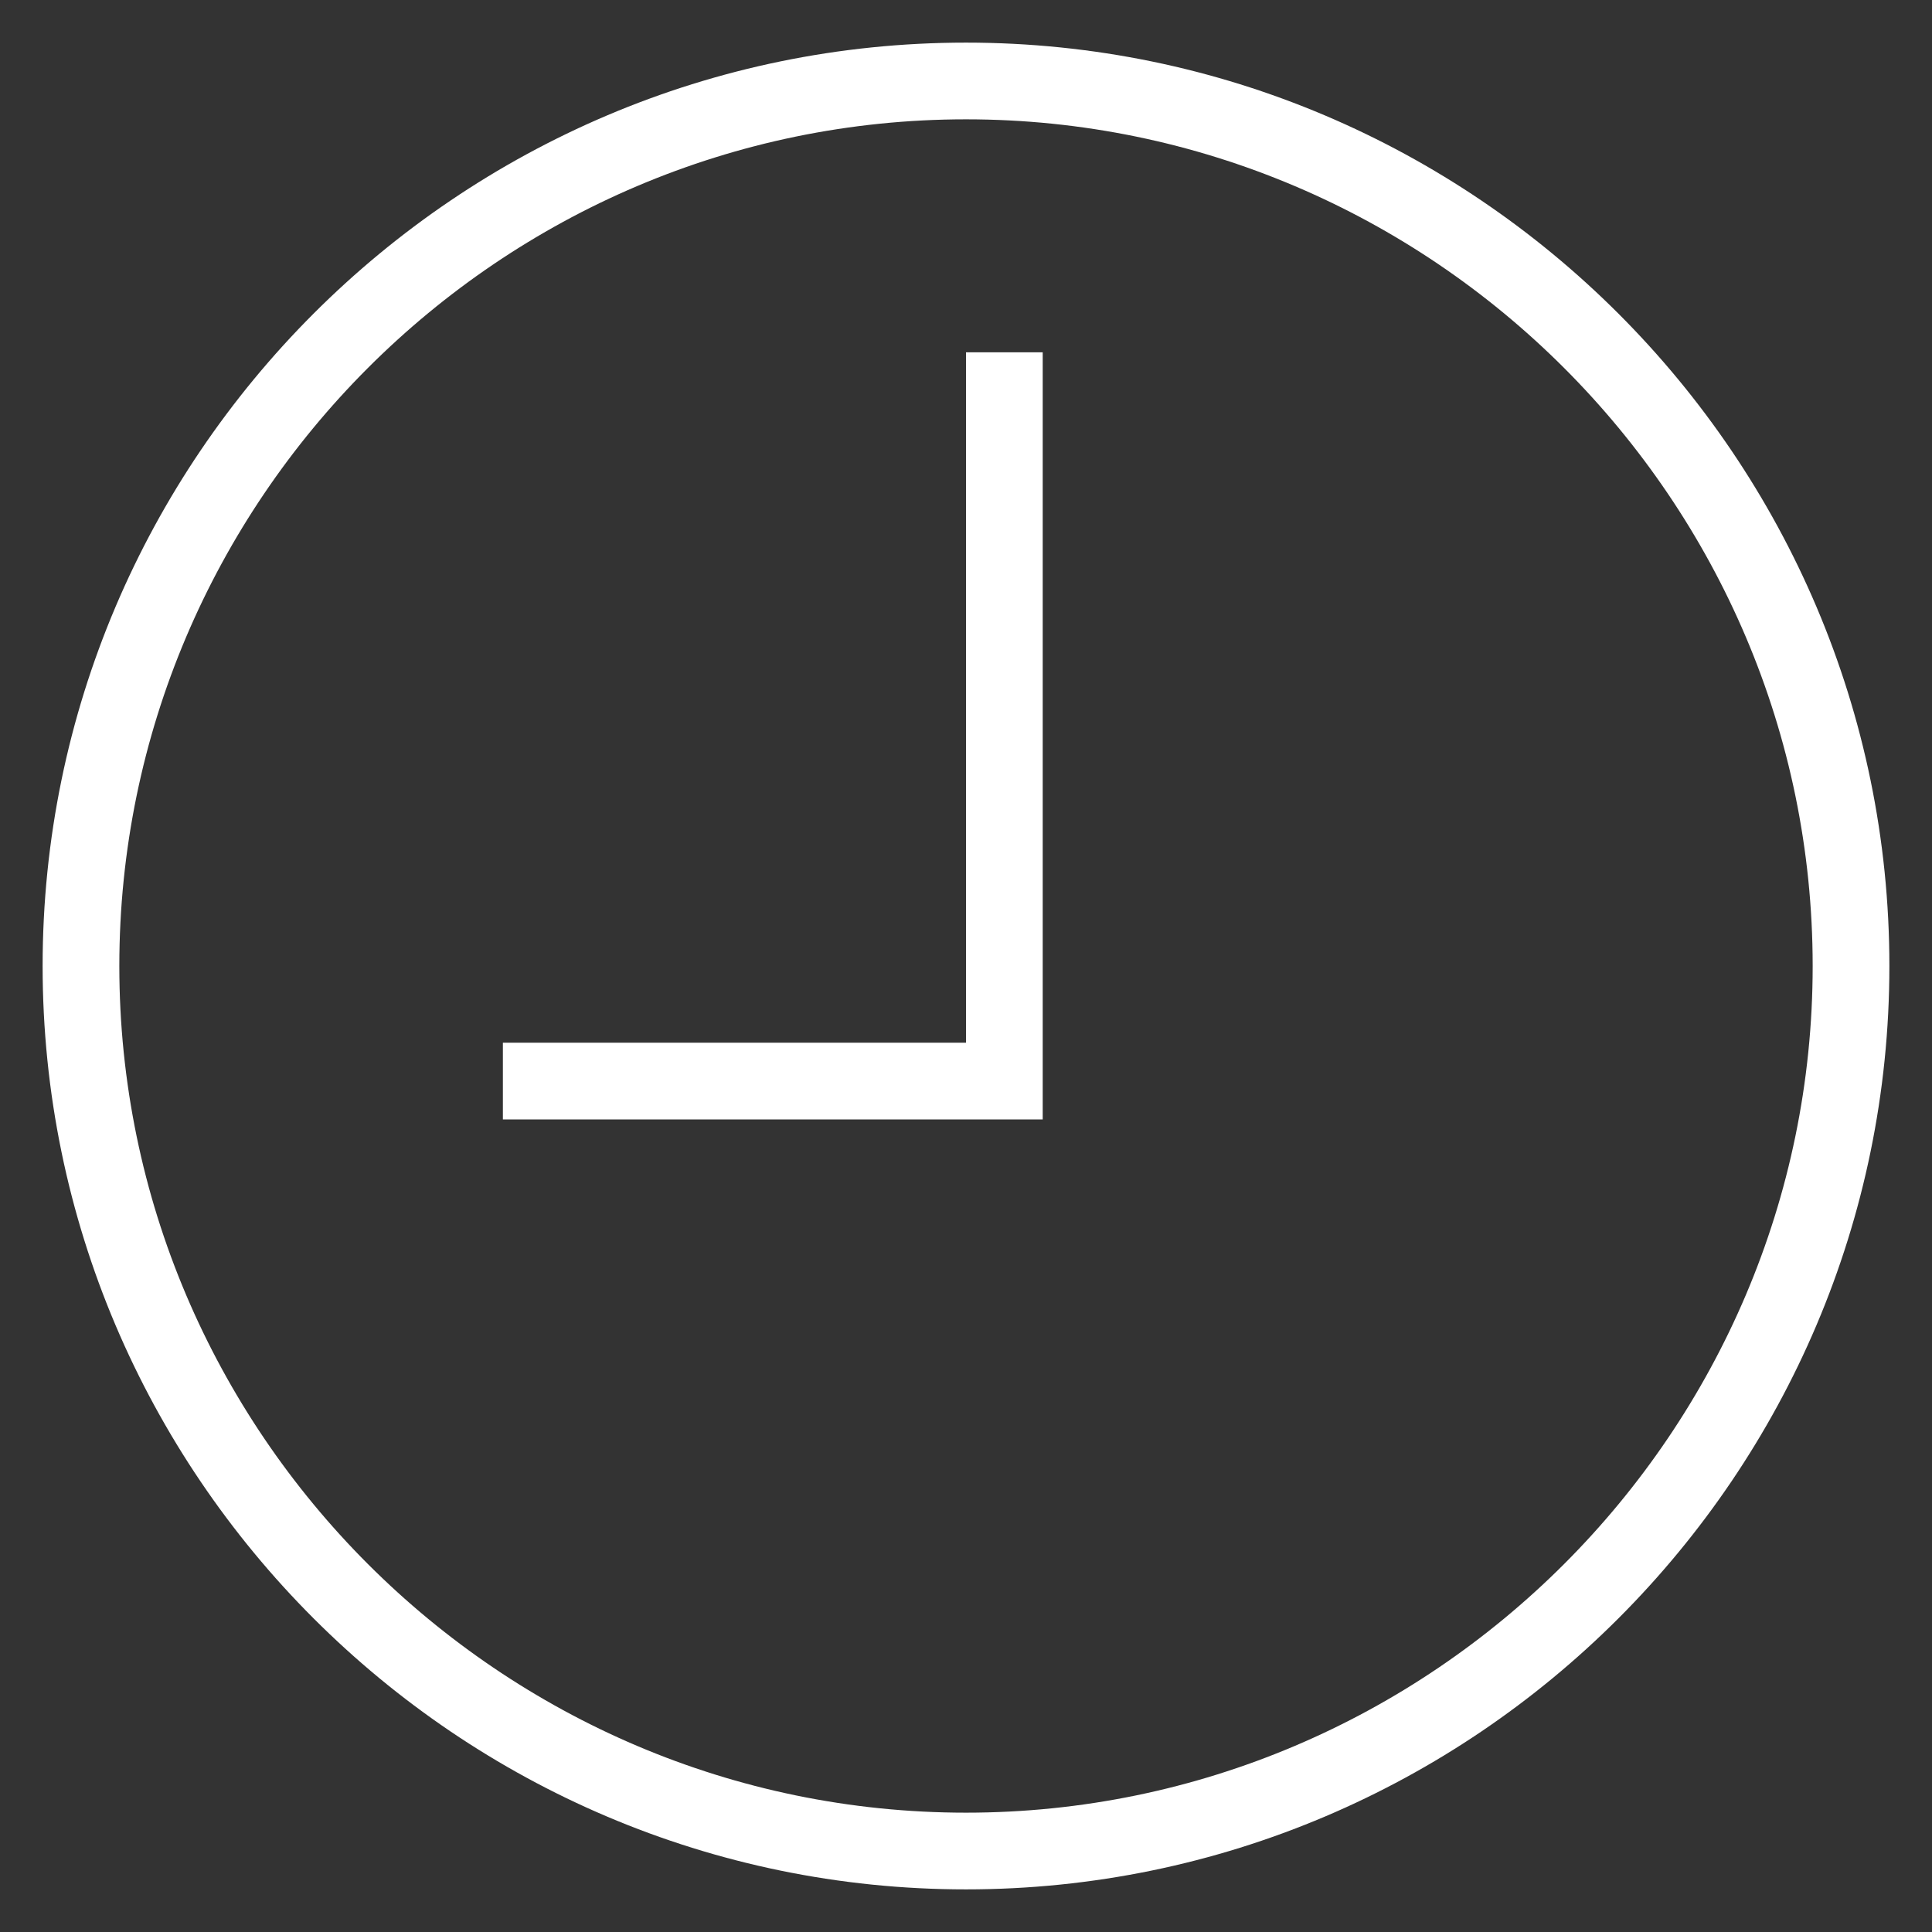
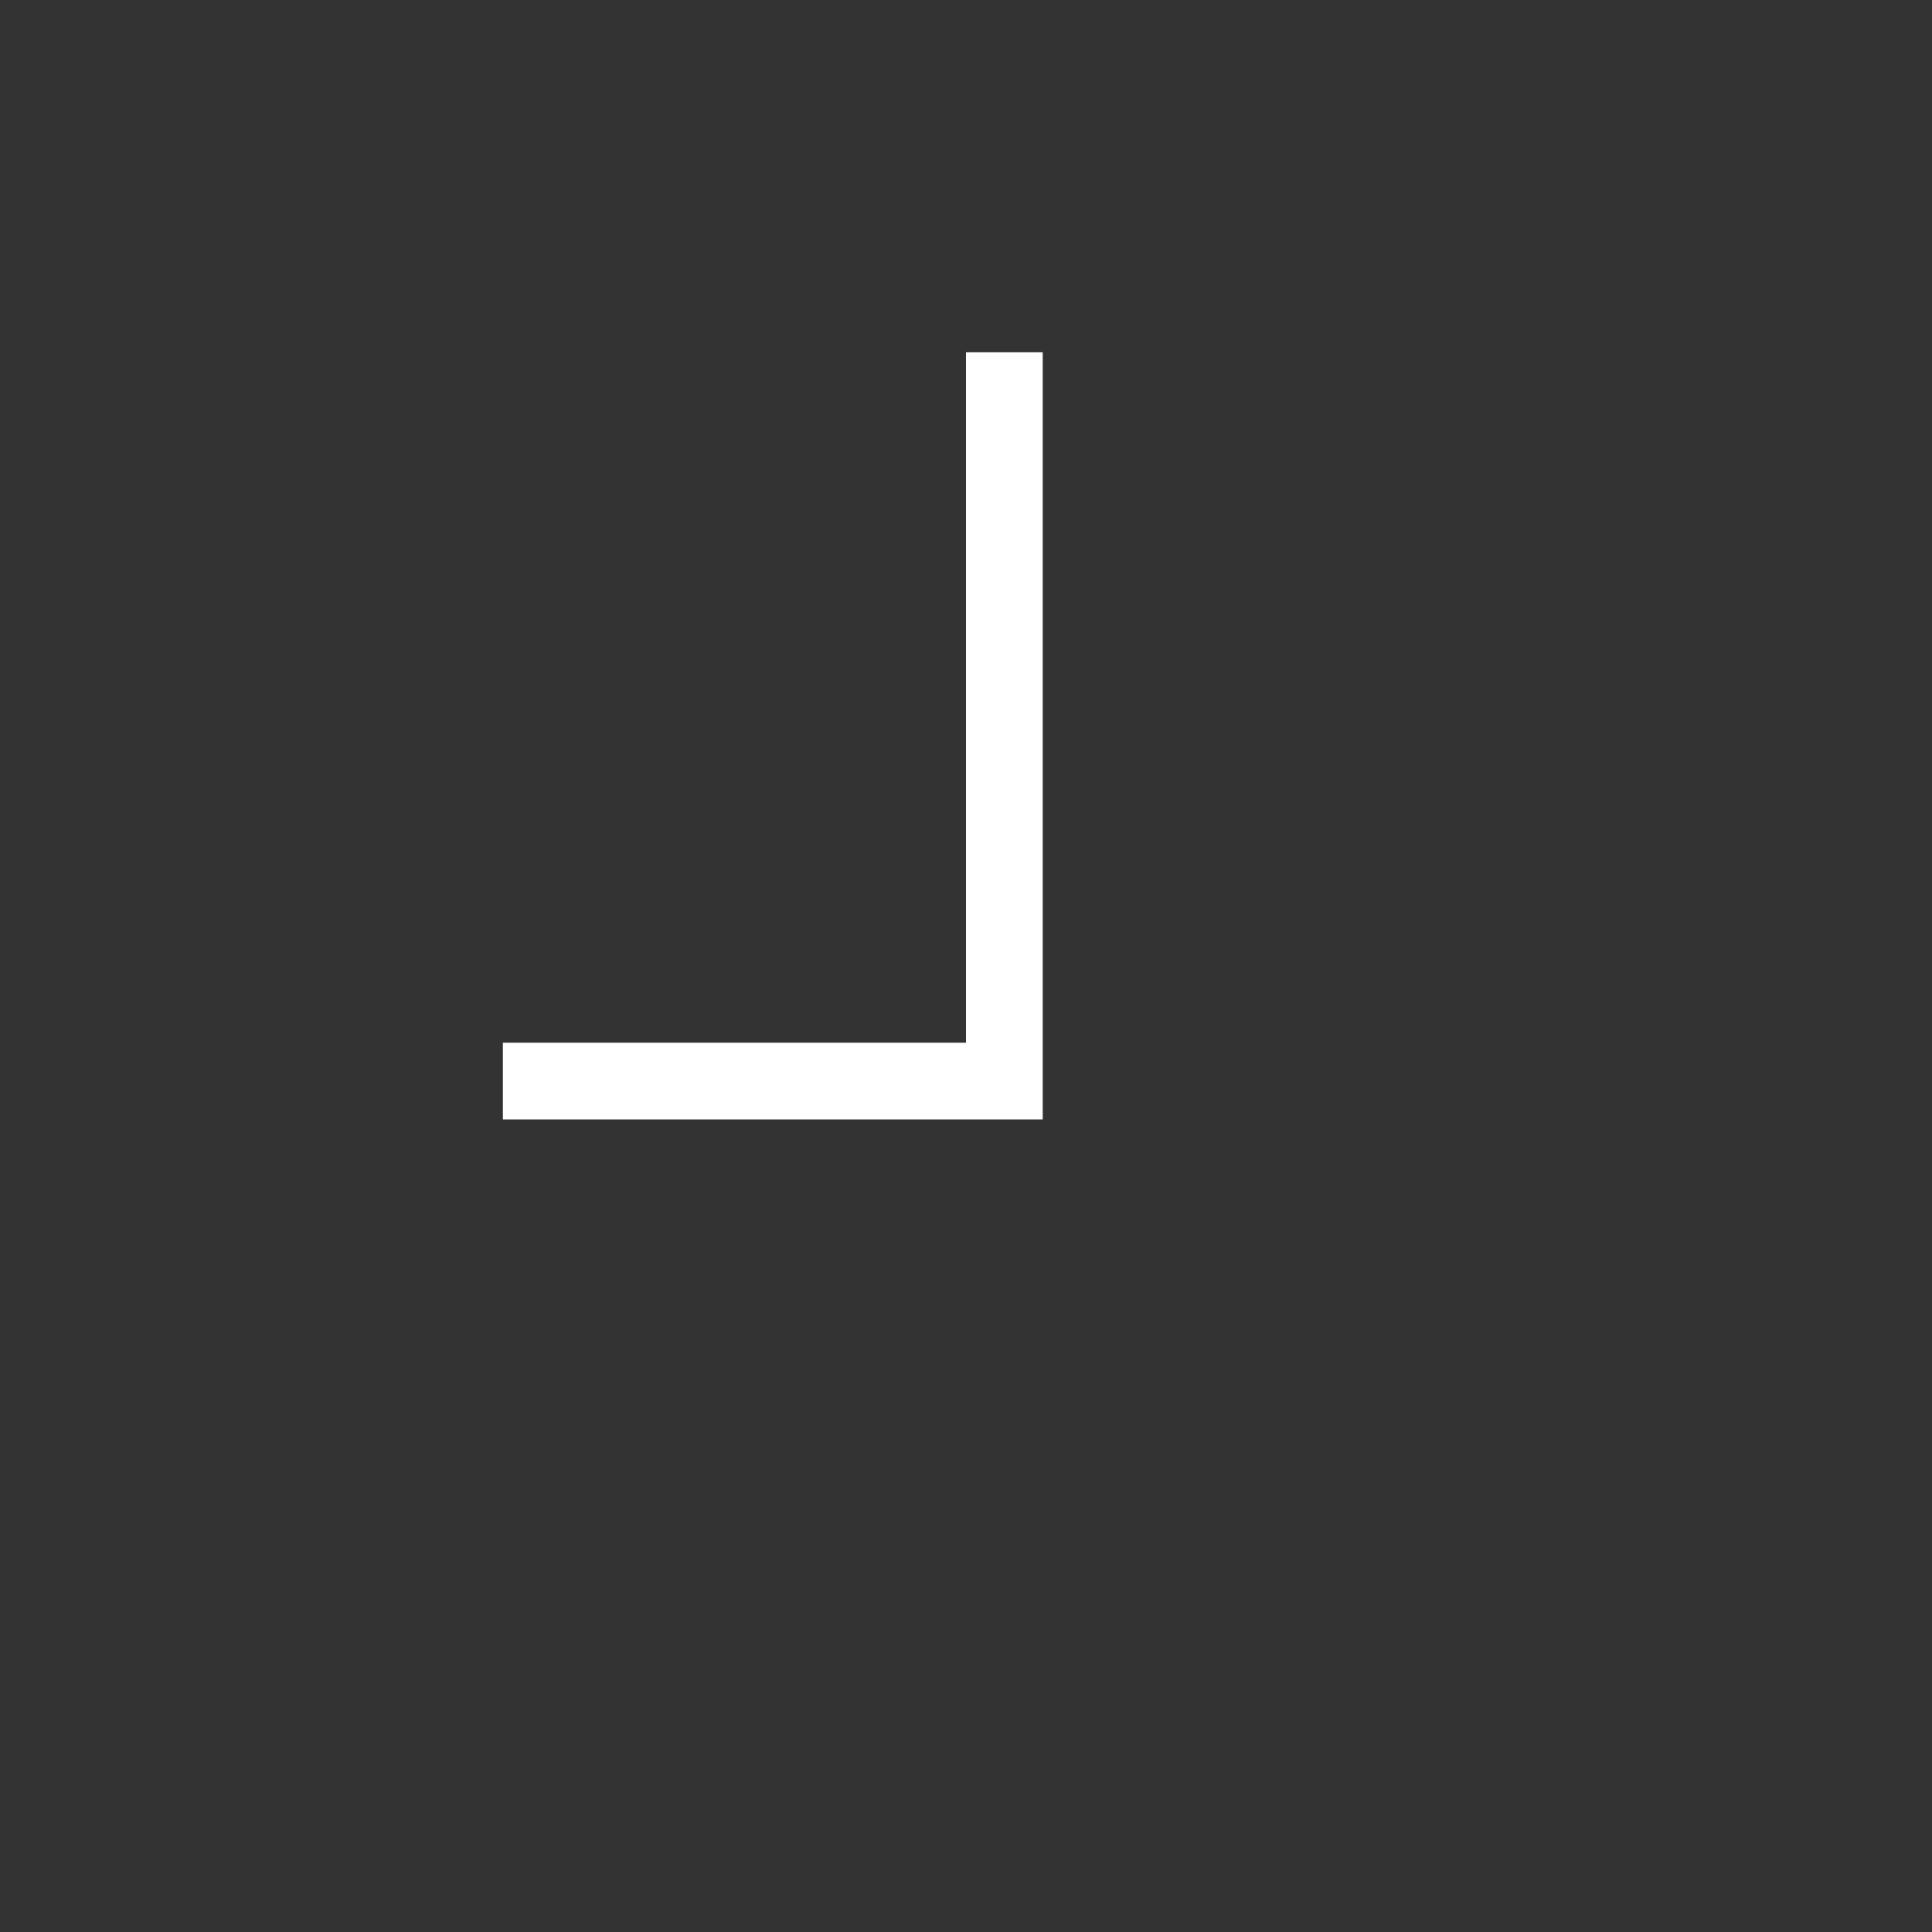
<svg xmlns="http://www.w3.org/2000/svg" version="1.1" id="Livello_1" x="0px" y="0px" width="68px" height="68px" viewBox="0 0 68 68" style="enable-background:new 0 0 68 68;" xml:space="preserve">
  <rect x="0" y="0" width="68" height="68" fill="#333333" stroke="none" />
  <style type="text/css">
	.st0{fill:#FFFFFF;}
</style>
  <g>
    <g>
-       <path class="st0" d="M34,63.8C17.6,63.8,4.2,50.4,4.2,34S17.6,4.2,34,4.2S63.8,17.6,63.8,34C63.8,50.4,50.4,63.8,34,63.8 M34,1.5    C16.1,1.5,1.5,16.1,1.5,34S16.1,66.5,34,66.5S66.5,51.9,66.5,34S51.9,1.5,34,1.5" />
-     </g>
+       </g>
    <polygon class="st0" points="34,36.7 17.7,36.7 17.7,39.4 36.7,39.4 36.7,12.4 34,12.4  " />
  </g>
</svg>